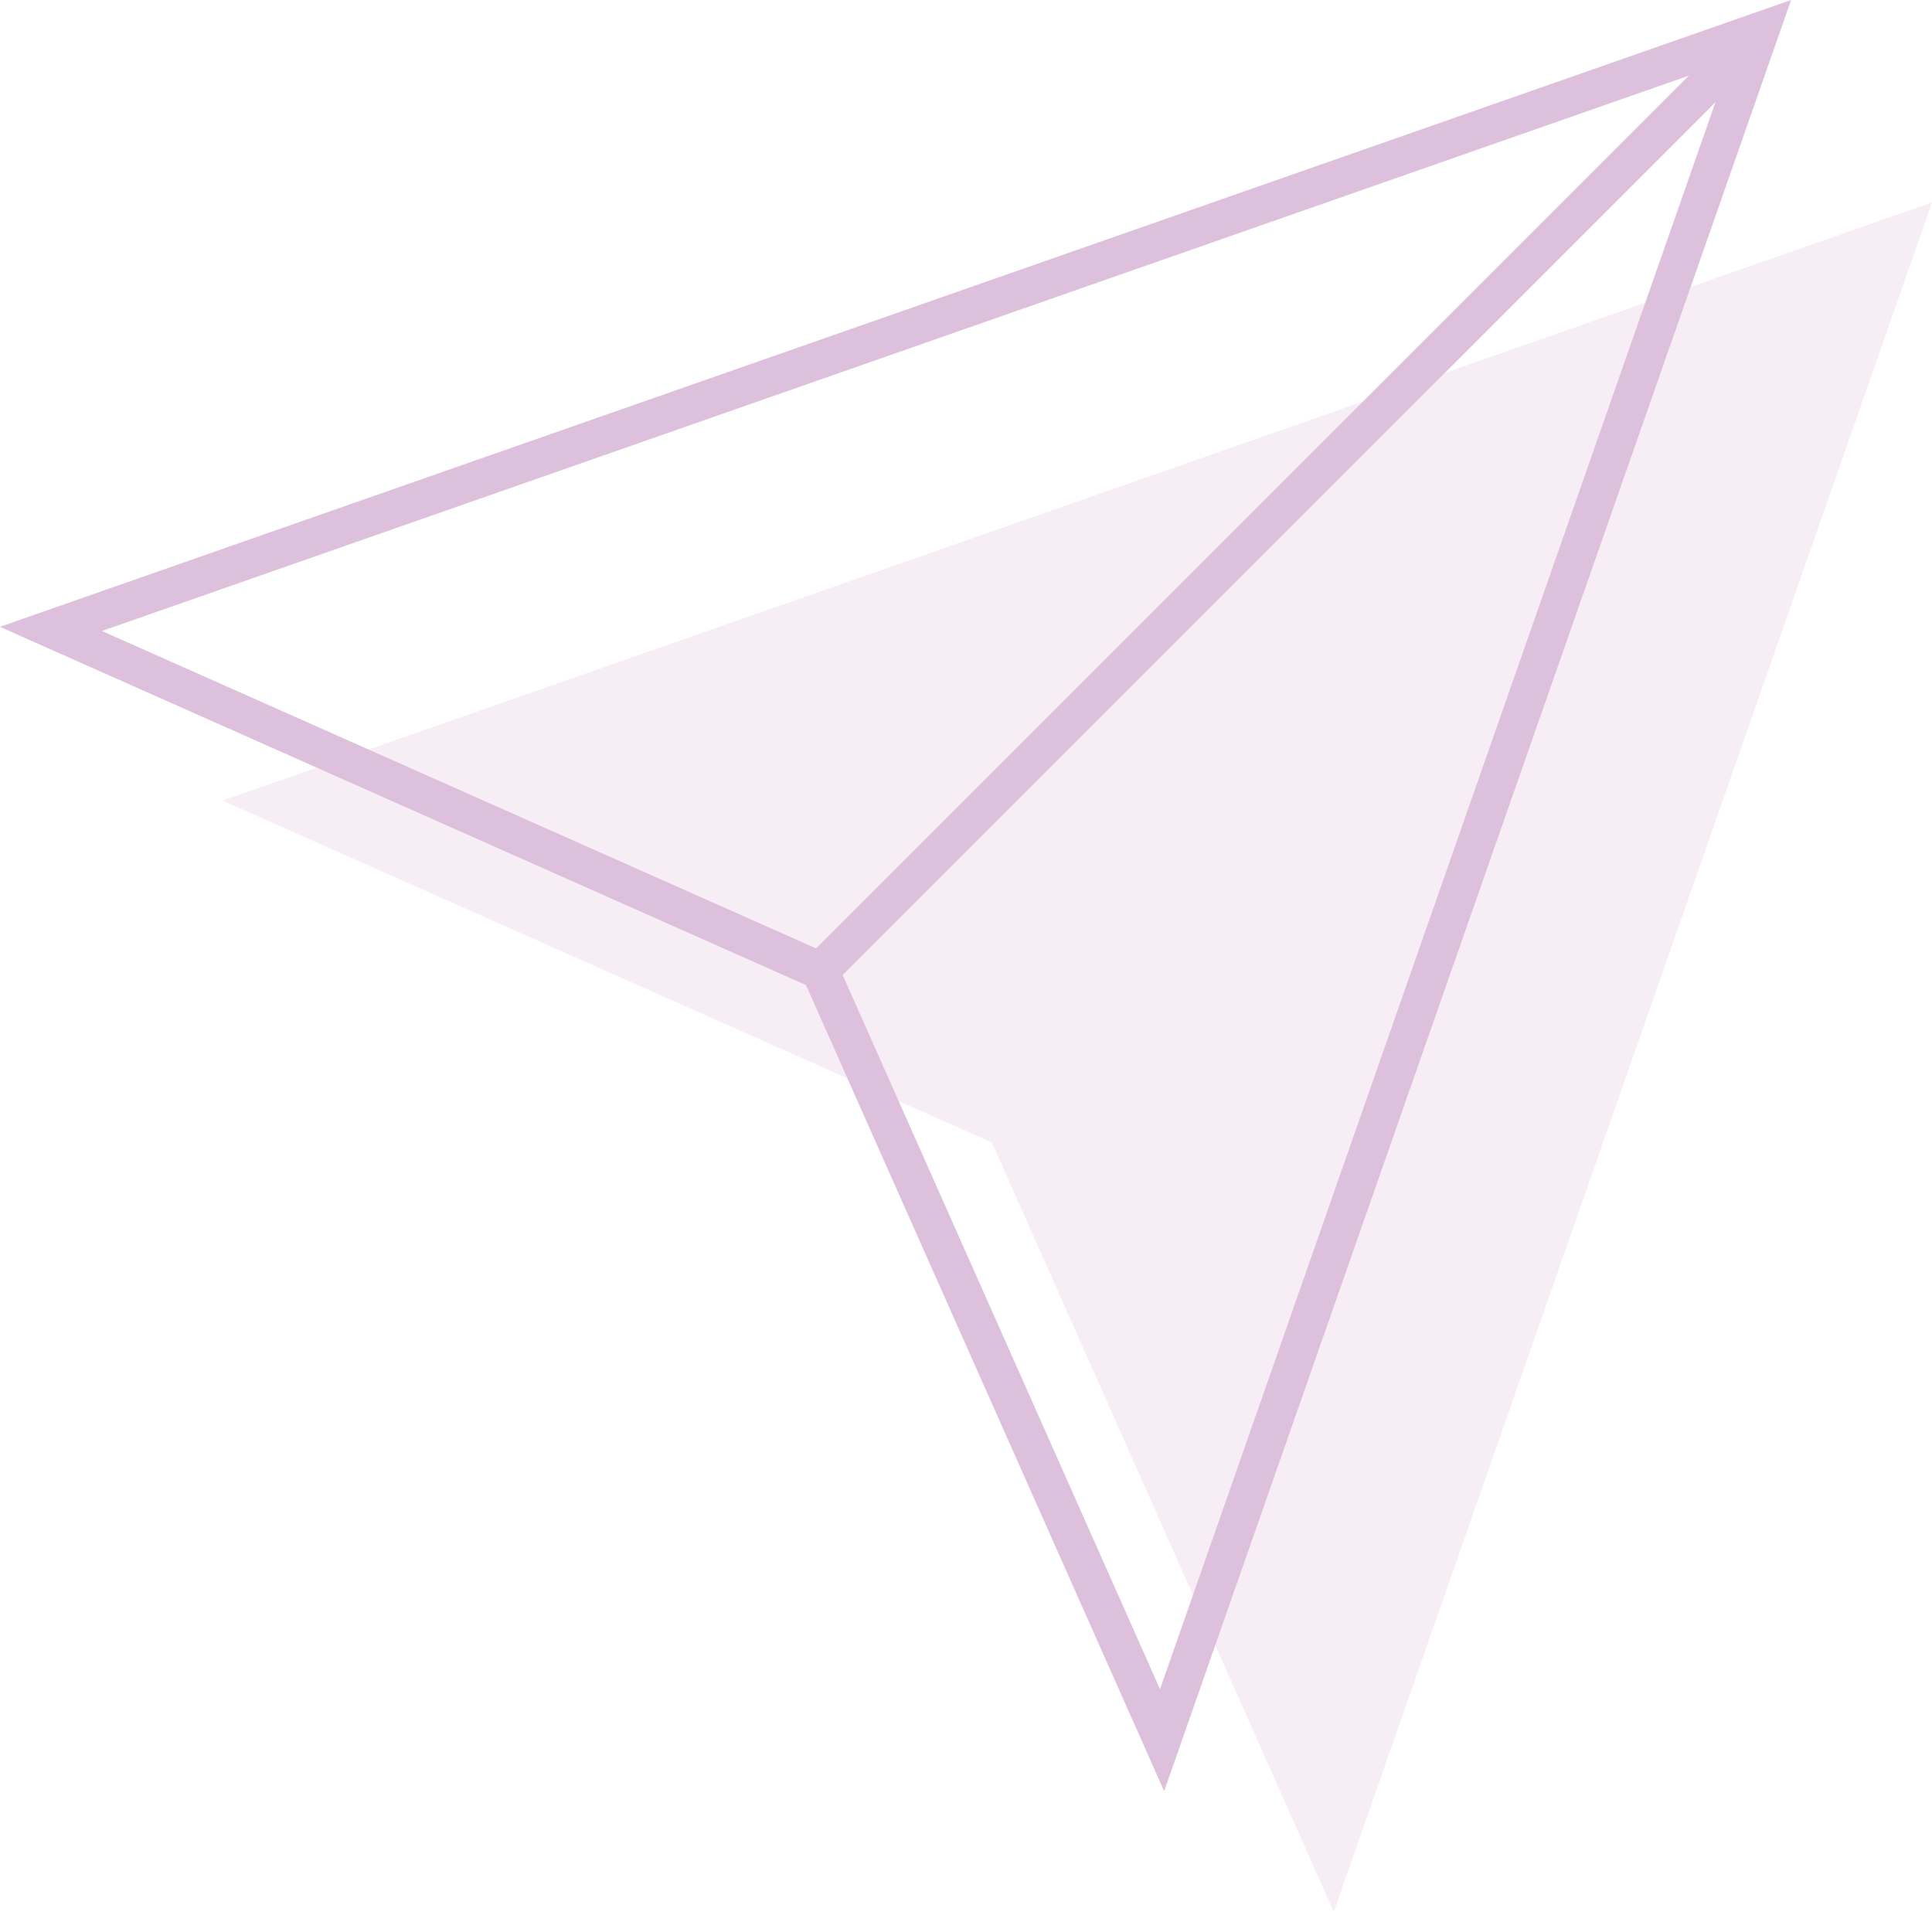
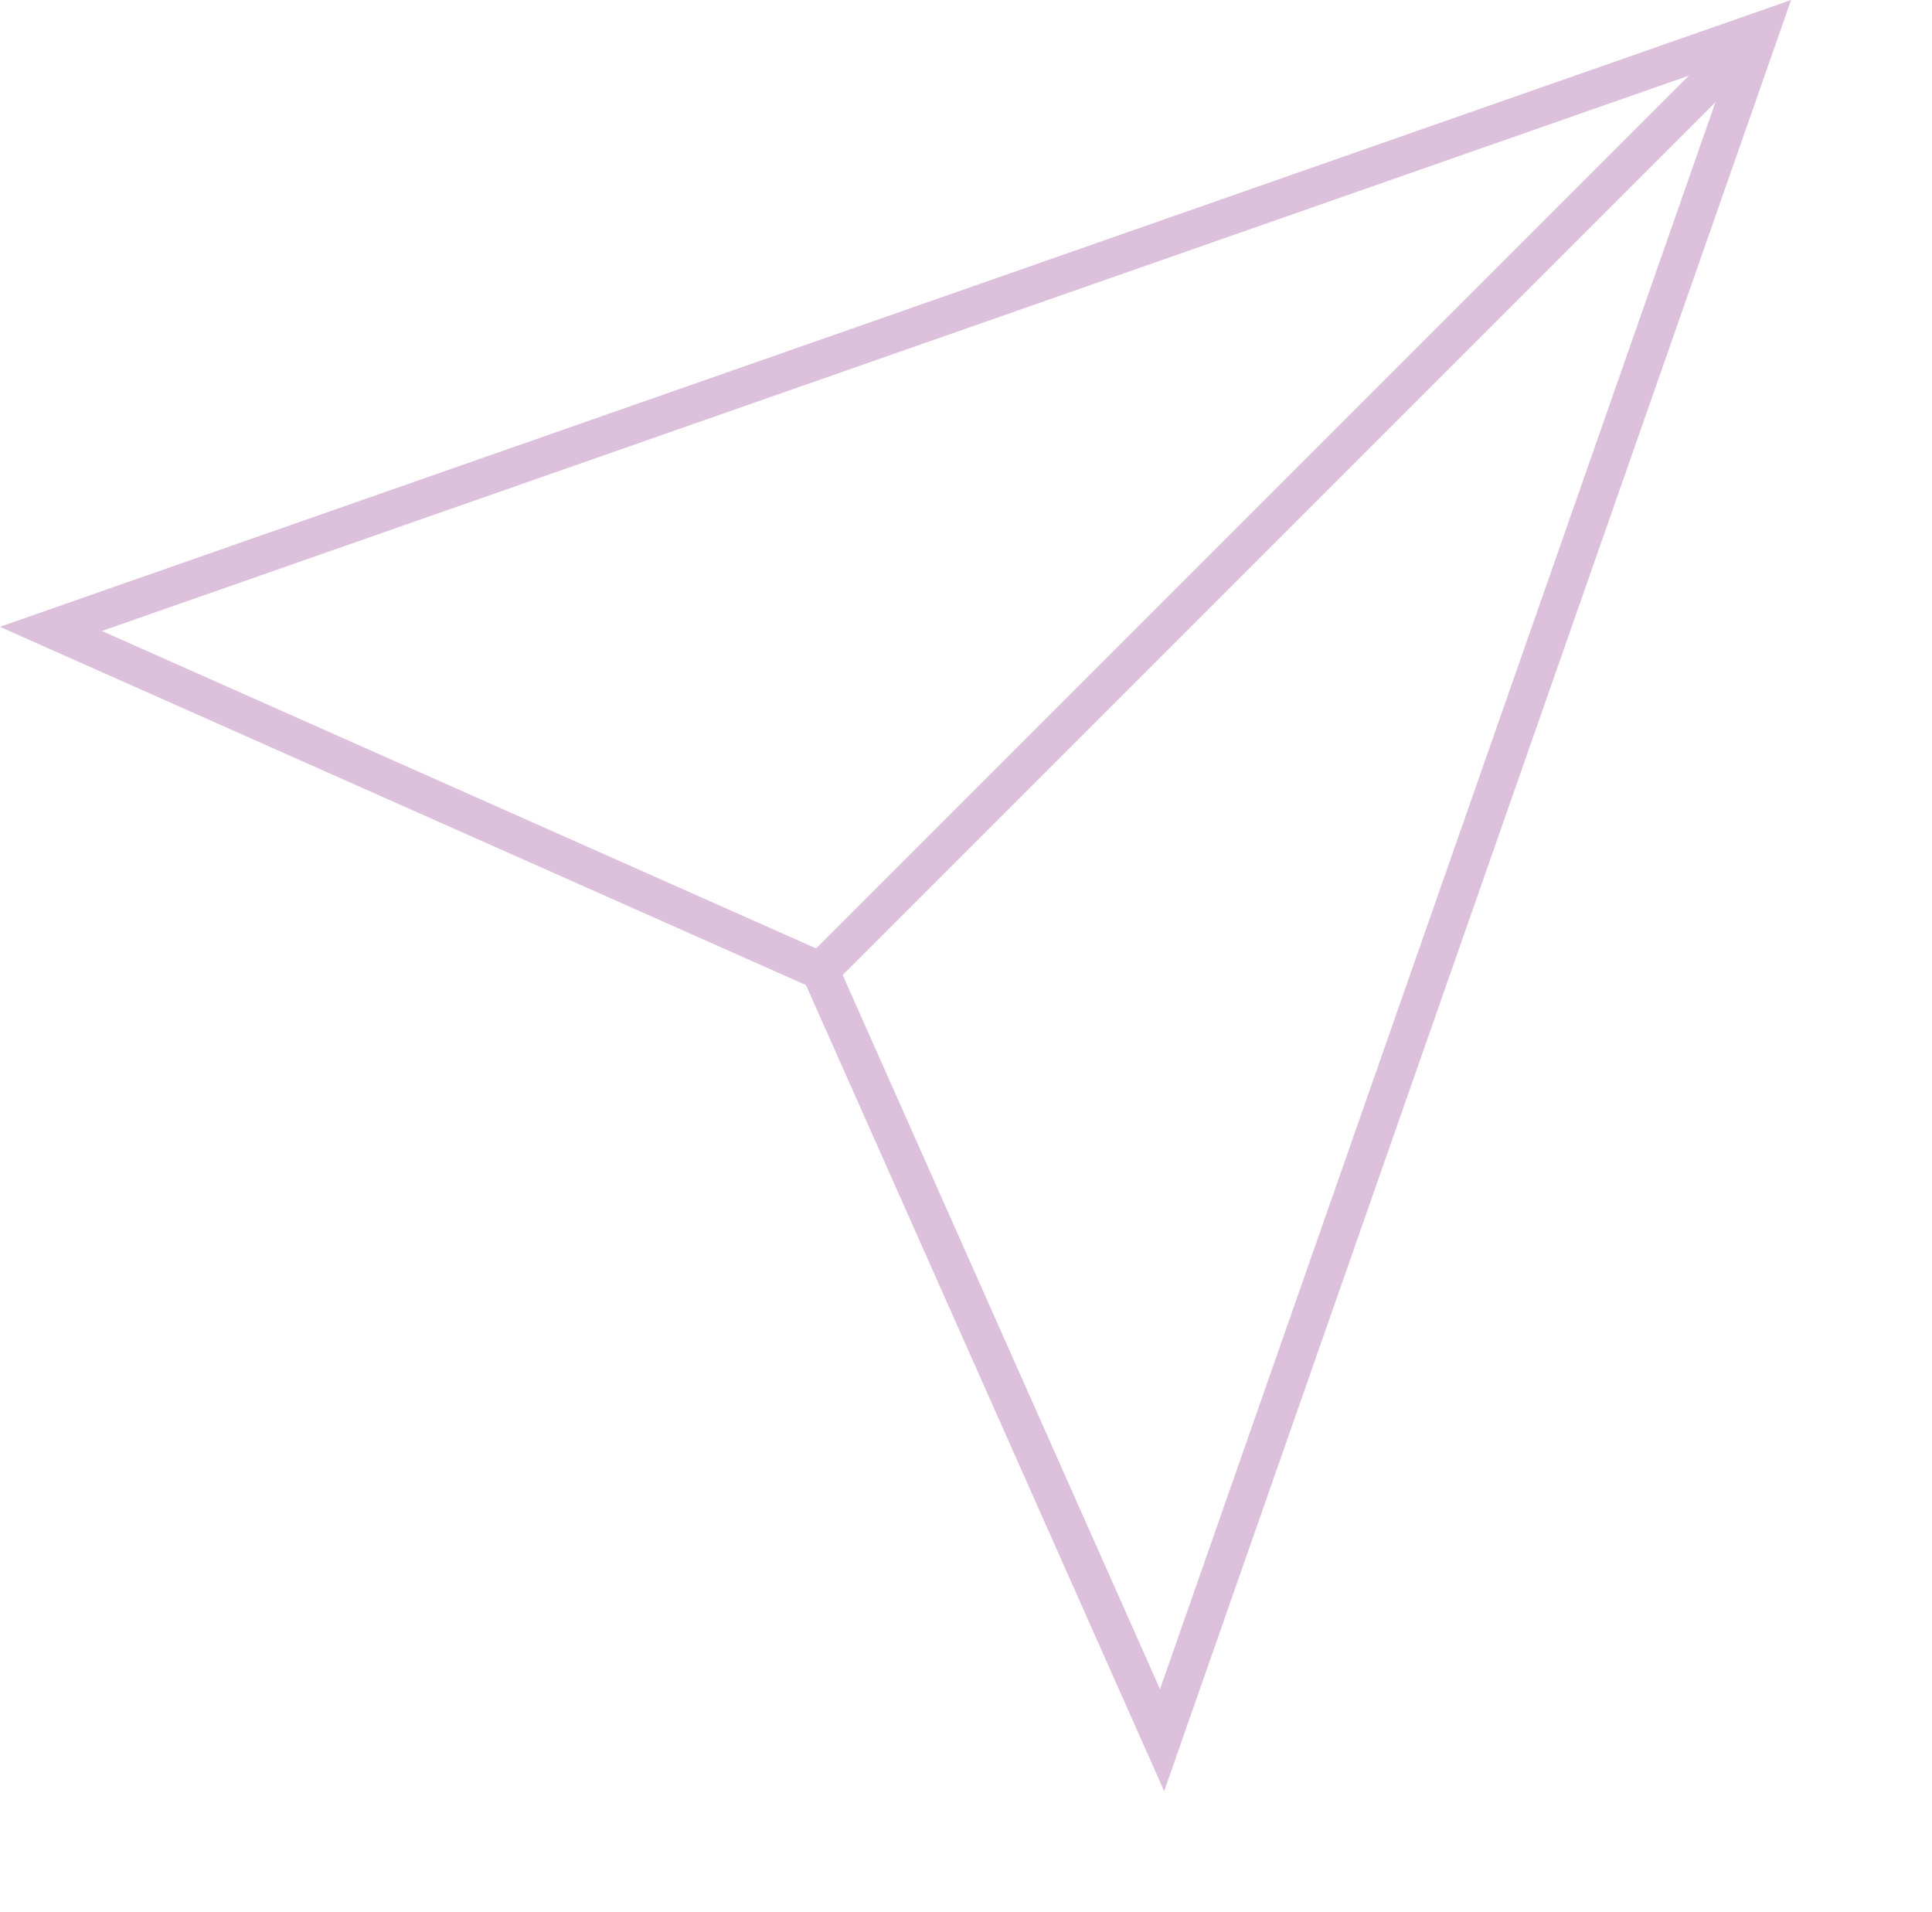
<svg xmlns="http://www.w3.org/2000/svg" width="102.711" height="101.629" viewBox="0 0 102.711 101.629">
  <defs>
    <style>.a{opacity:0.502;}.b{fill:#f0dcea;}.c{fill:none;stroke:#bc83b9;stroke-miterlimit:10;stroke-width:2px;}</style>
  </defs>
  <g class="a" transform="translate(-322.72 -91.038)">
-     <path class="b" d="M334.552,133.6l40.9,18.176,18.176,40.9,31.808-90.879Z" />
    <path class="c" d="M416.31,92.668l-49.983,49.983" />
    <path class="c" d="M416.31,92.668,384.5,183.547l-18.175-40.9-40.9-18.176Z" />
  </g>
</svg>